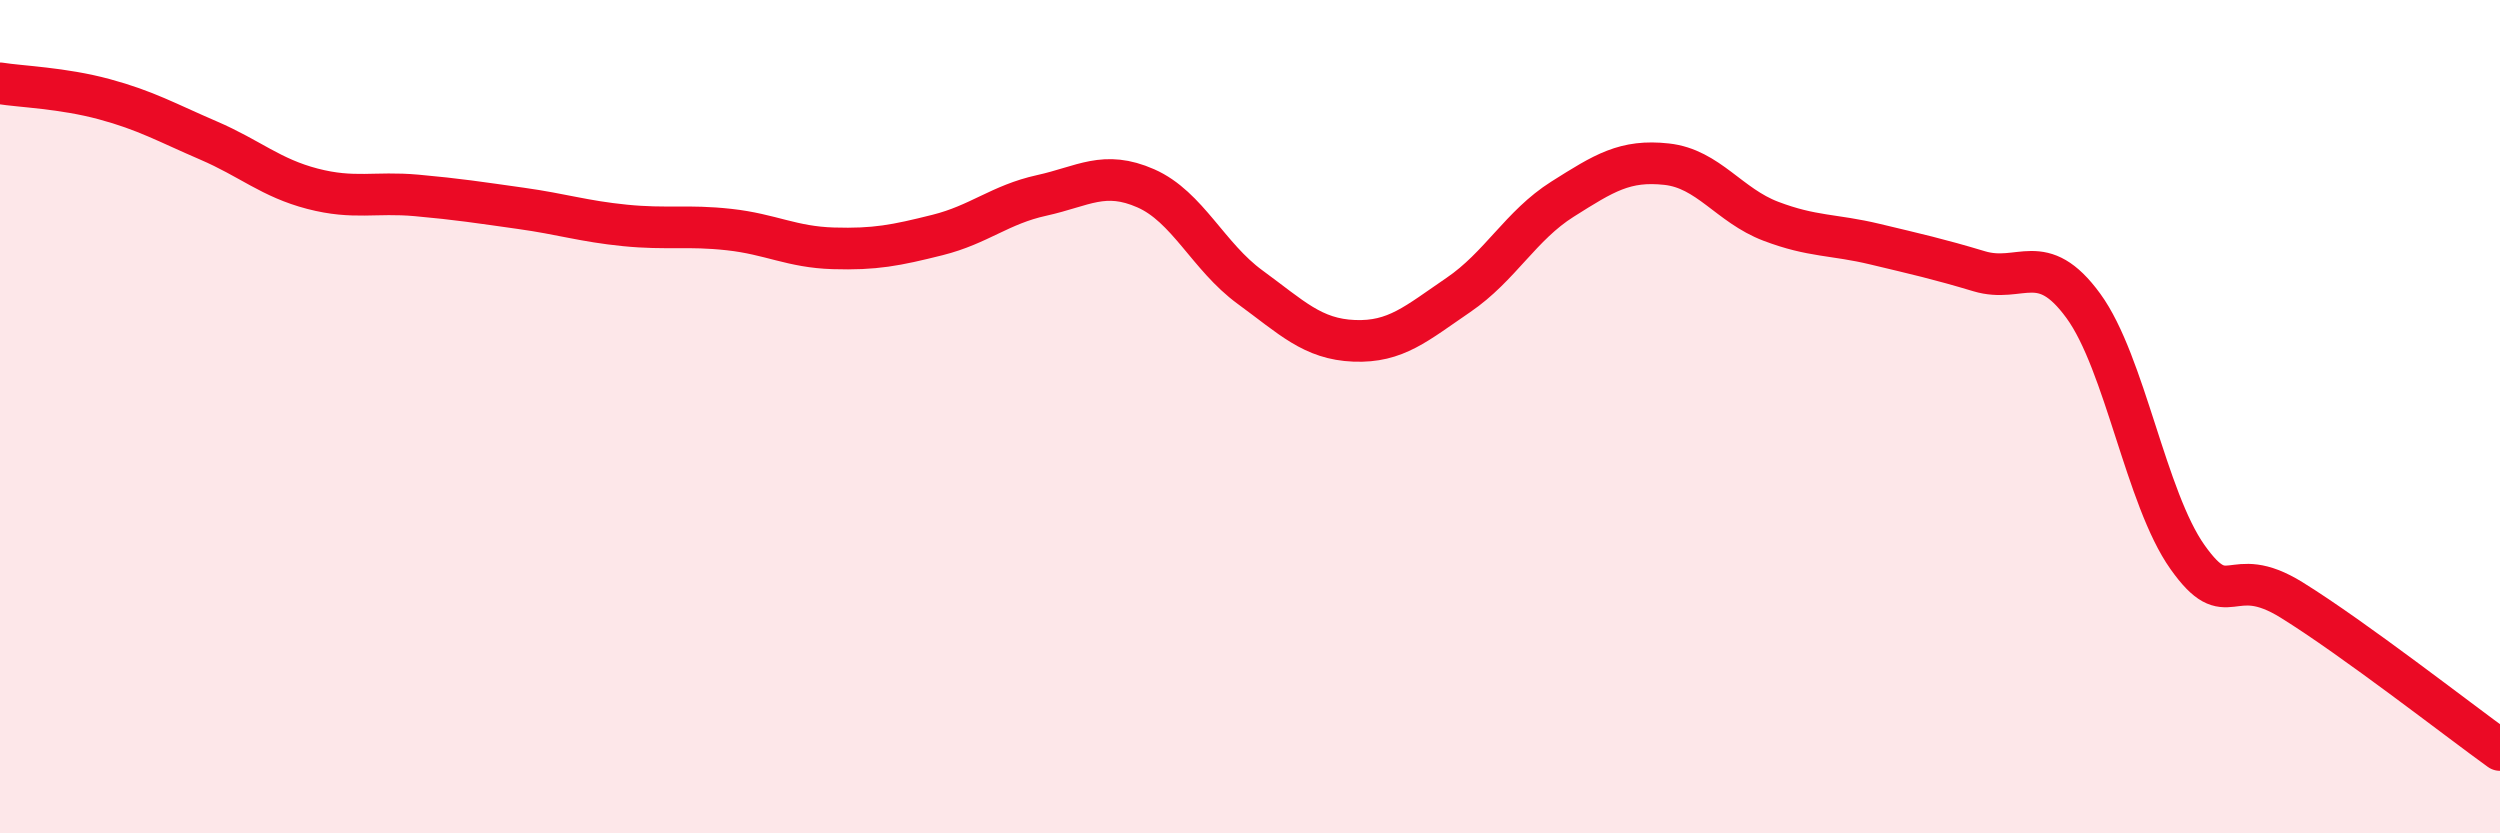
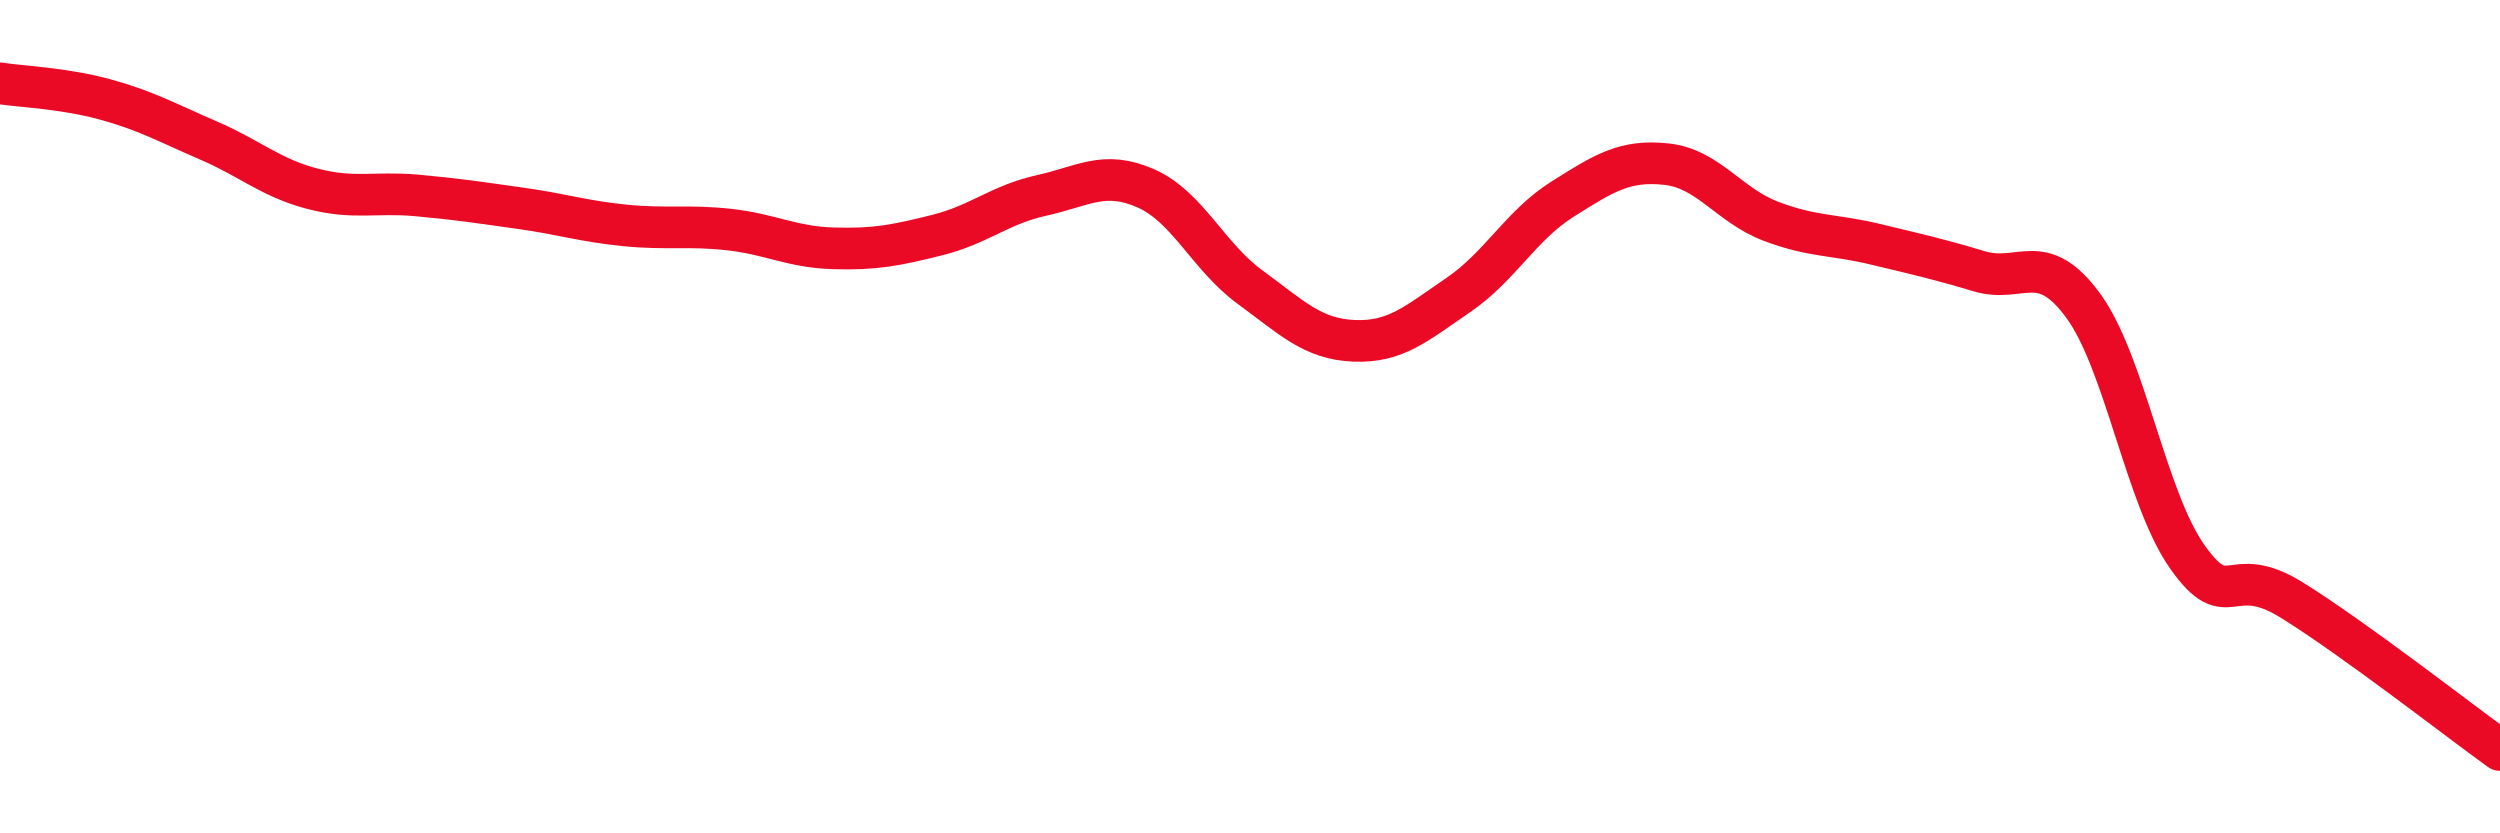
<svg xmlns="http://www.w3.org/2000/svg" width="60" height="20" viewBox="0 0 60 20">
-   <path d="M 0,2 C 0.5,2.08 1.5,2.11 2.5,2.38 C 3.5,2.65 4,2.94 5,3.37 C 6,3.8 6.5,4.27 7.5,4.53 C 8.5,4.79 9,4.6 10,4.69 C 11,4.78 11.5,4.86 12.5,5 C 13.5,5.14 14,5.31 15,5.41 C 16,5.51 16.5,5.4 17.5,5.51 C 18.5,5.62 19,5.93 20,5.96 C 21,5.99 21.5,5.89 22.5,5.64 C 23.5,5.39 24,4.91 25,4.69 C 26,4.47 26.5,4.08 27.5,4.52 C 28.5,4.96 29,6.16 30,6.89 C 31,7.62 31.5,8.14 32.5,8.18 C 33.5,8.22 34,7.76 35,7.08 C 36,6.4 36.5,5.41 37.5,4.78 C 38.5,4.15 39,3.83 40,3.94 C 41,4.05 41.5,4.93 42.5,5.31 C 43.5,5.69 44,5.62 45,5.86 C 46,6.1 46.5,6.21 47.5,6.51 C 48.5,6.81 49,5.97 50,7.34 C 51,8.71 51.5,11.96 52.5,13.37 C 53.5,14.78 53.5,13.47 55,14.4 C 56.5,15.33 59,17.28 60,18L60 20L0 20Z" fill="#EB0A25" opacity="0.1" stroke-linecap="round" stroke-linejoin="round" />
  <path d="M 0,2 C 0.5,2.08 1.5,2.11 2.5,2.38 C 3.5,2.65 4,2.94 5,3.37 C 6,3.8 6.5,4.27 7.5,4.53 C 8.5,4.79 9,4.6 10,4.69 C 11,4.78 11.5,4.86 12.5,5 C 13.5,5.14 14,5.31 15,5.41 C 16,5.51 16.5,5.4 17.5,5.51 C 18.5,5.62 19,5.93 20,5.96 C 21,5.99 21.5,5.89 22.5,5.64 C 23.5,5.39 24,4.91 25,4.69 C 26,4.47 26.5,4.08 27.5,4.52 C 28.5,4.96 29,6.16 30,6.89 C 31,7.62 31.5,8.14 32.5,8.18 C 33.5,8.22 34,7.76 35,7.08 C 36,6.4 36.5,5.41 37.5,4.78 C 38.5,4.15 39,3.83 40,3.94 C 41,4.05 41.5,4.93 42.5,5.31 C 43.5,5.69 44,5.62 45,5.86 C 46,6.1 46.5,6.21 47.5,6.51 C 48.5,6.81 49,5.97 50,7.34 C 51,8.71 51.5,11.96 52.5,13.37 C 53.5,14.78 53.5,13.47 55,14.4 C 56.5,15.33 59,17.28 60,18" stroke="#EB0A25" stroke-width="1" fill="none" stroke-linecap="round" stroke-linejoin="round" />
</svg>